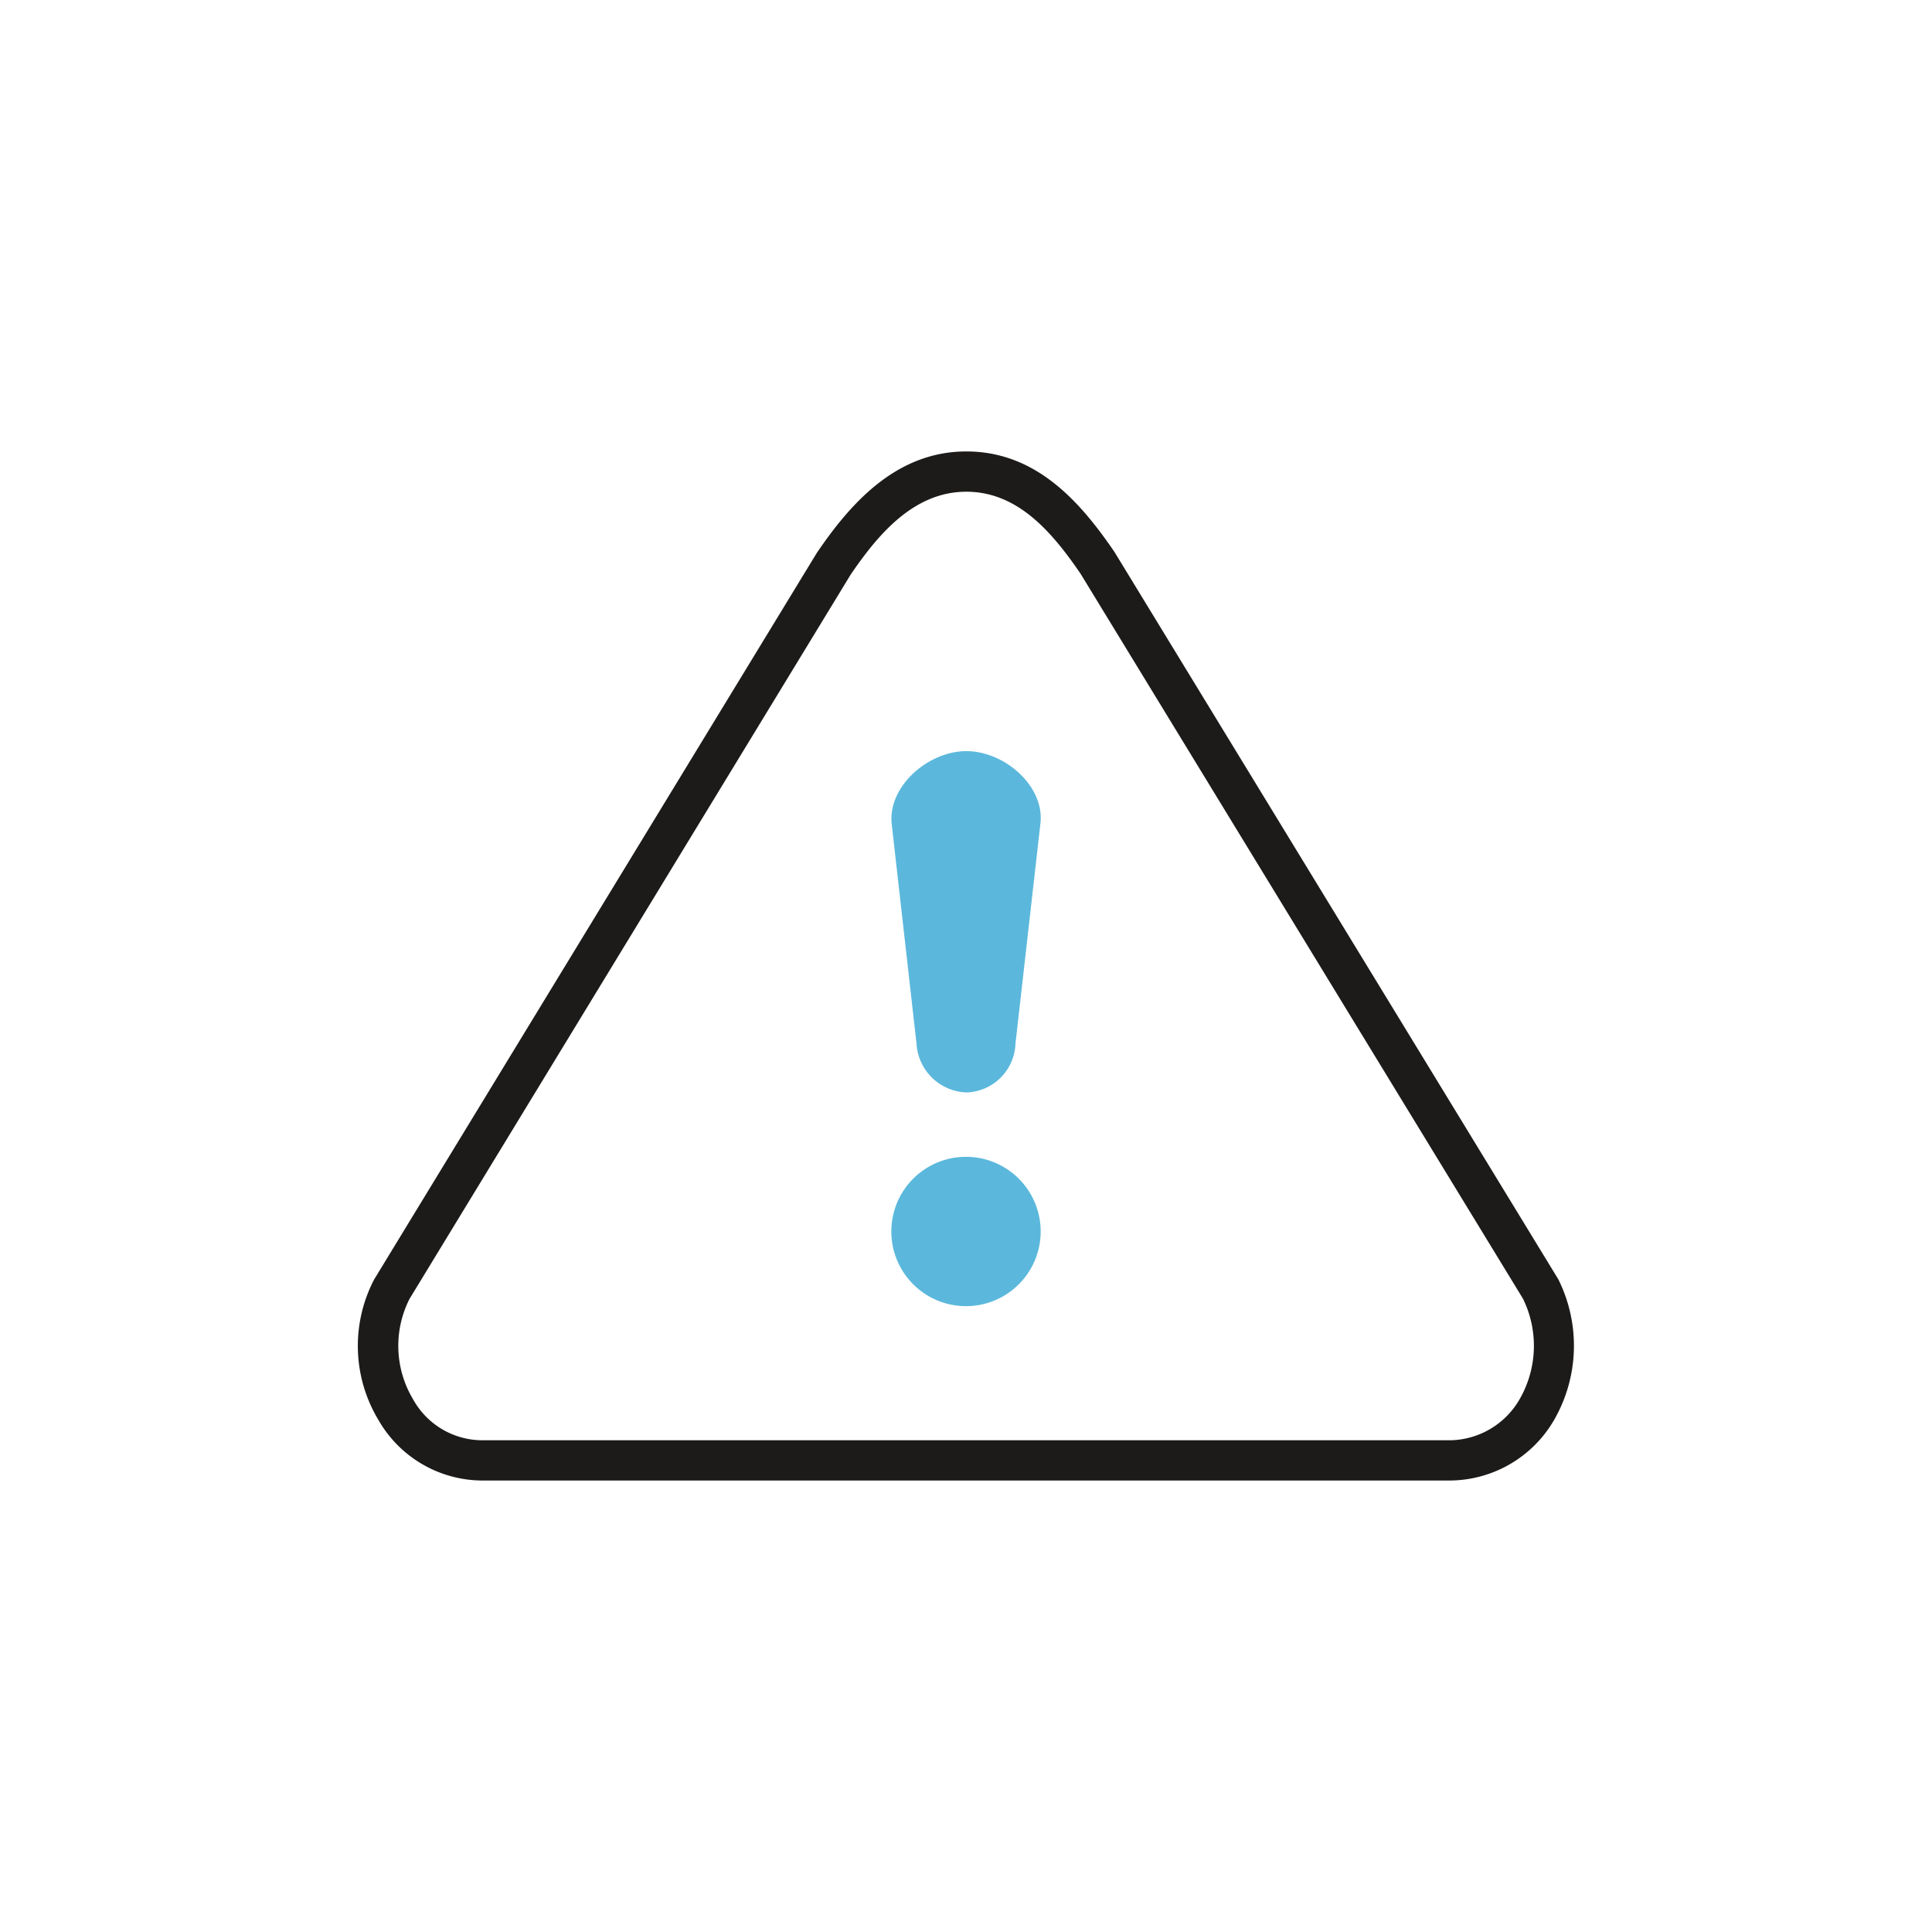
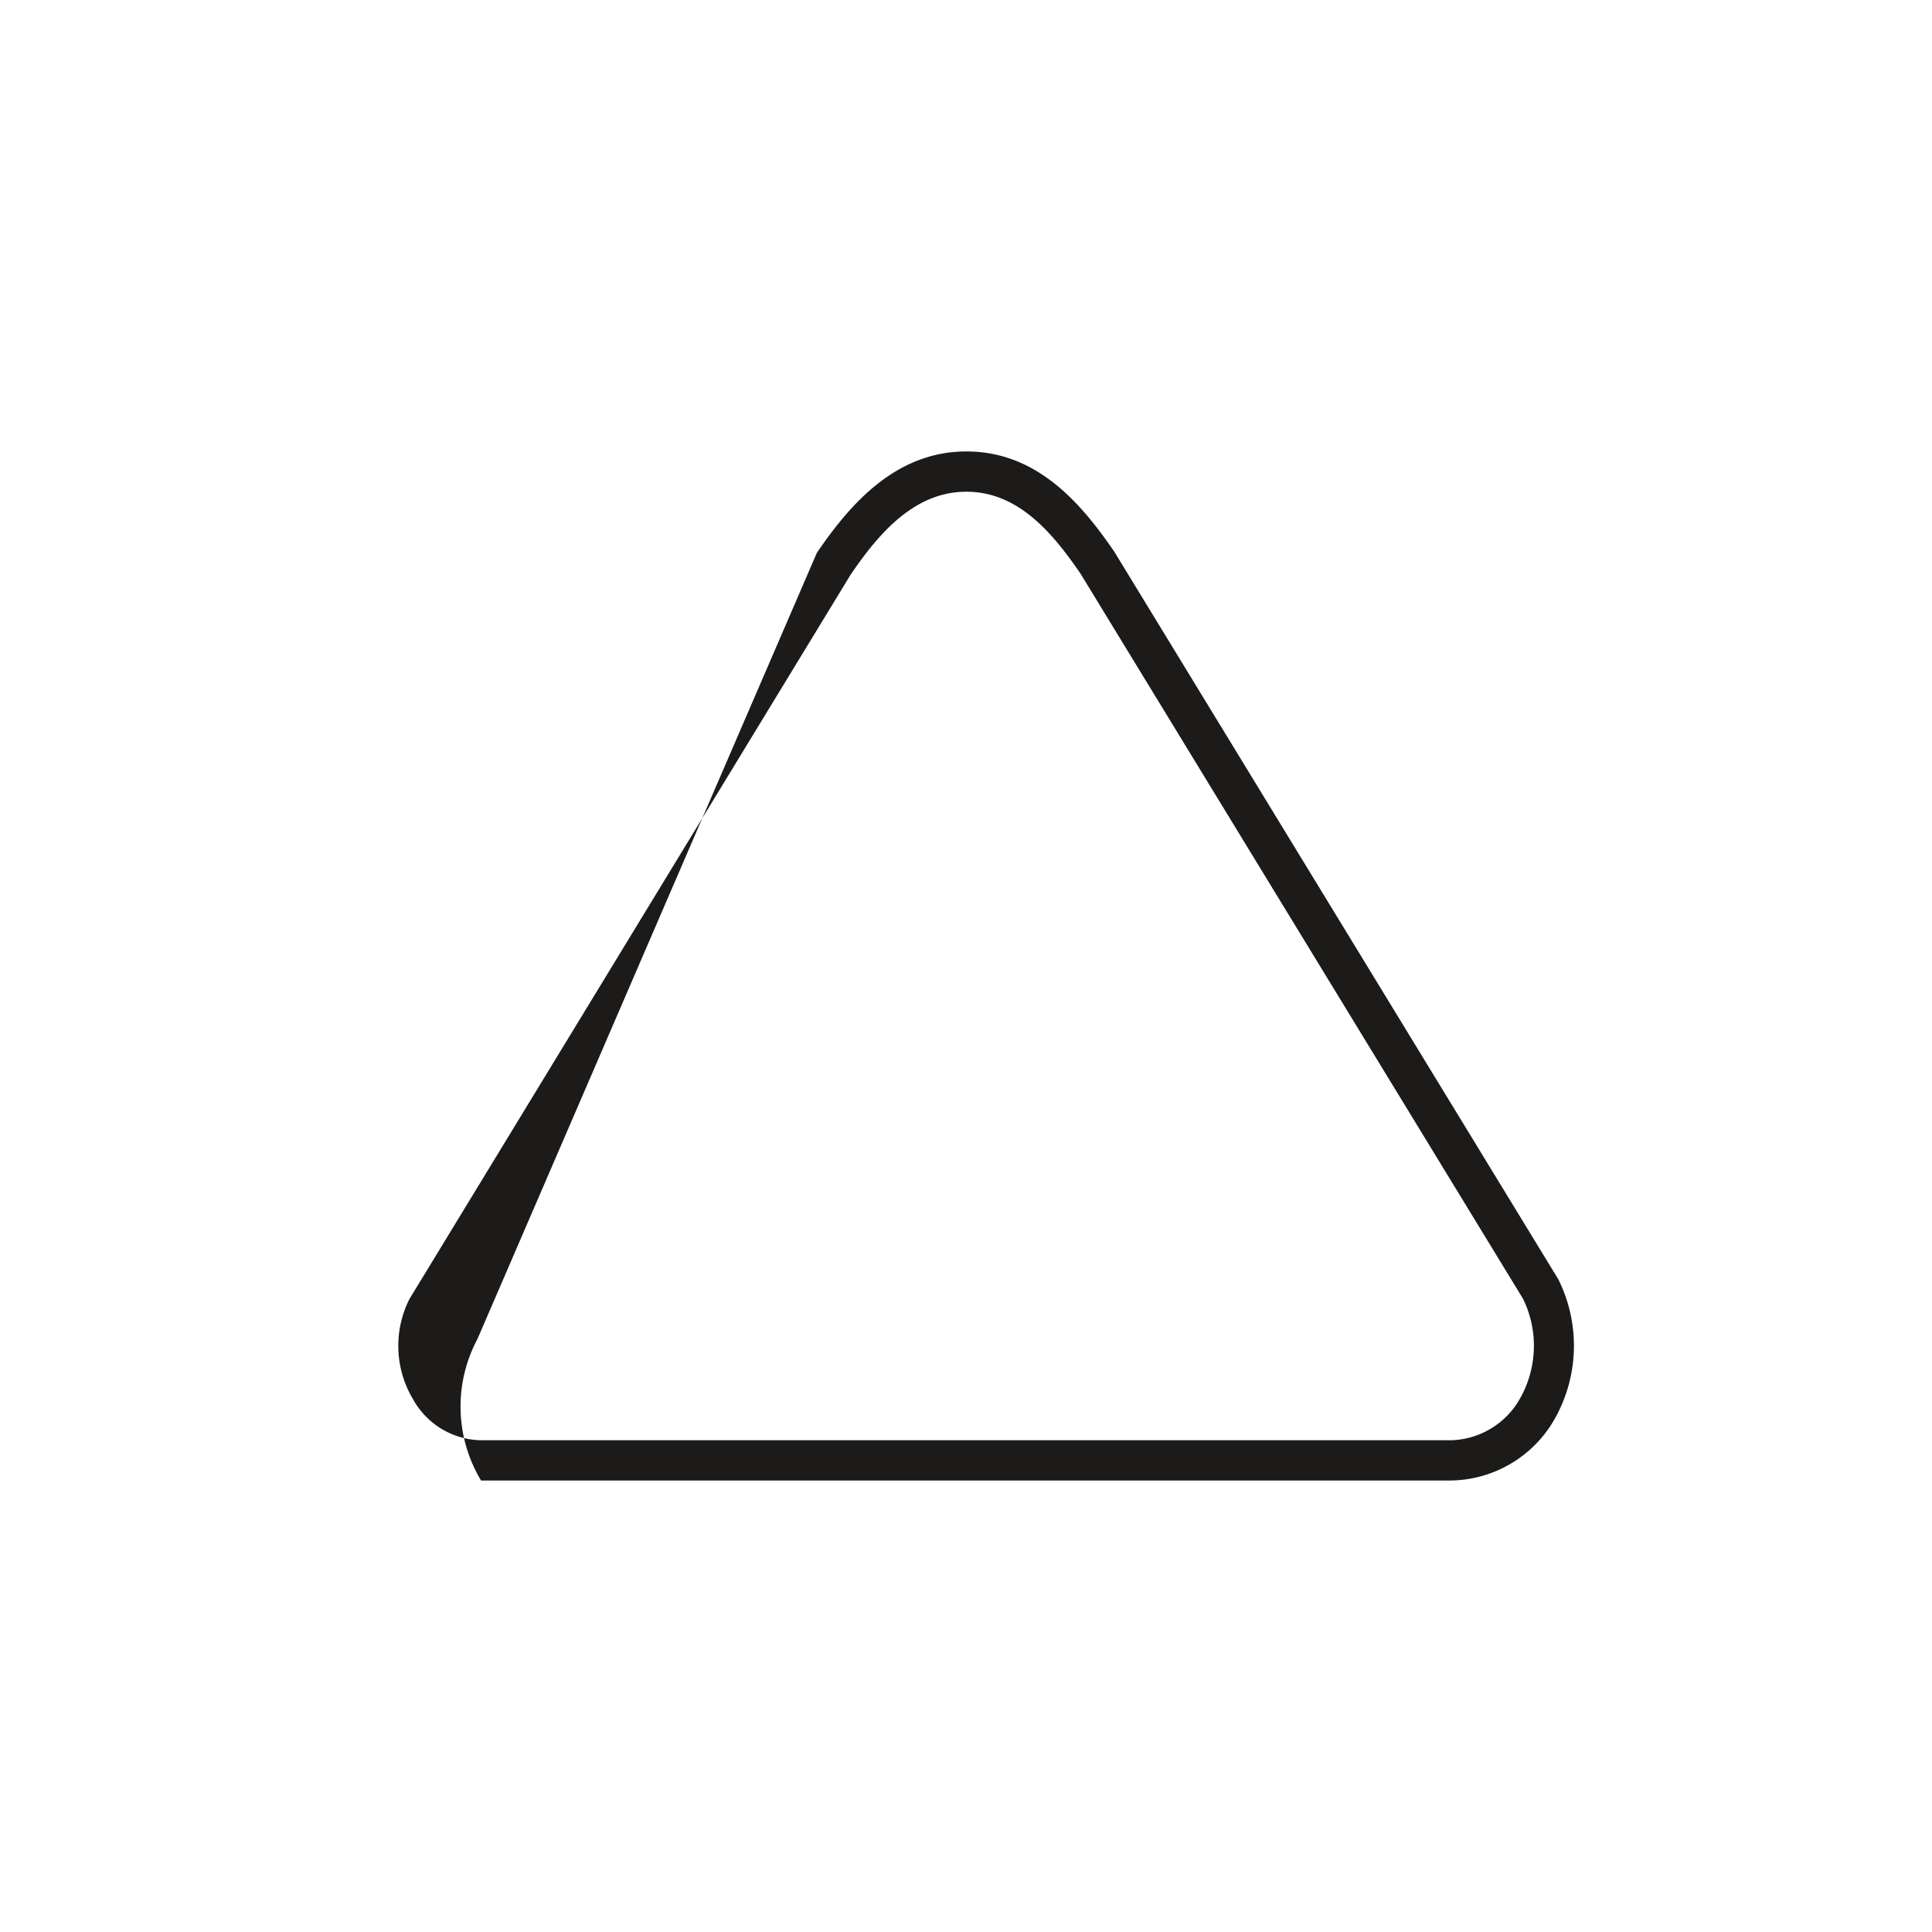
<svg xmlns="http://www.w3.org/2000/svg" viewBox="0 0 120 120">
  <title>icon_errors</title>
  <g>
-     <path d="M90.111,91.957H29.879A7.462,7.462,0,0,1,23.5,88.188a8.908,8.908,0,0,1-.3-8.642,1.124,1.124,0,0,1,.064-.118L50.735,34.34c2.018-2.961,4.862-6.3,9.286-6.3,4.351,0,7.092,3.155,9.2,6.242L96.769,79.427a1.34,1.34,0,0,1,.068.13,9.25,9.25,0,0,1-.306,8.634A7.529,7.529,0,0,1,90.111,91.957ZM25.44,80.67a6.449,6.449,0,0,0,.2,6.213,4.929,4.929,0,0,0,4.242,2.574H90.111A5.071,5.071,0,0,0,94.4,86.884a6.647,6.647,0,0,0,.195-6.219L67.12,35.642c-1.791-2.622-3.92-5.1-7.1-5.1-3.235,0-5.448,2.6-7.186,5.151Z" fill="#1c1b1a" />
-     <path d="M64.638,76.49a4.638,4.638,0,0,1-9.276,0,4.638,4.638,0,1,1,9.276,0ZM56.925,64.812a3.224,3.224,0,0,0,3.1,3.042,3.148,3.148,0,0,0,3.049-3.042l1.546-13.643c.289-2.331-2.223-4.515-4.595-4.515s-4.884,2.184-4.641,4.515Zm3.1,3.042Z" fill="#5bb8dc" />
+     <path d="M90.111,91.957H29.879a8.908,8.908,0,0,1-.3-8.642,1.124,1.124,0,0,1,.064-.118L50.735,34.34c2.018-2.961,4.862-6.3,9.286-6.3,4.351,0,7.092,3.155,9.2,6.242L96.769,79.427a1.34,1.34,0,0,1,.068.13,9.25,9.25,0,0,1-.306,8.634A7.529,7.529,0,0,1,90.111,91.957ZM25.44,80.67a6.449,6.449,0,0,0,.2,6.213,4.929,4.929,0,0,0,4.242,2.574H90.111A5.071,5.071,0,0,0,94.4,86.884a6.647,6.647,0,0,0,.195-6.219L67.12,35.642c-1.791-2.622-3.92-5.1-7.1-5.1-3.235,0-5.448,2.6-7.186,5.151Z" fill="#1c1b1a" />
  </g>
</svg>